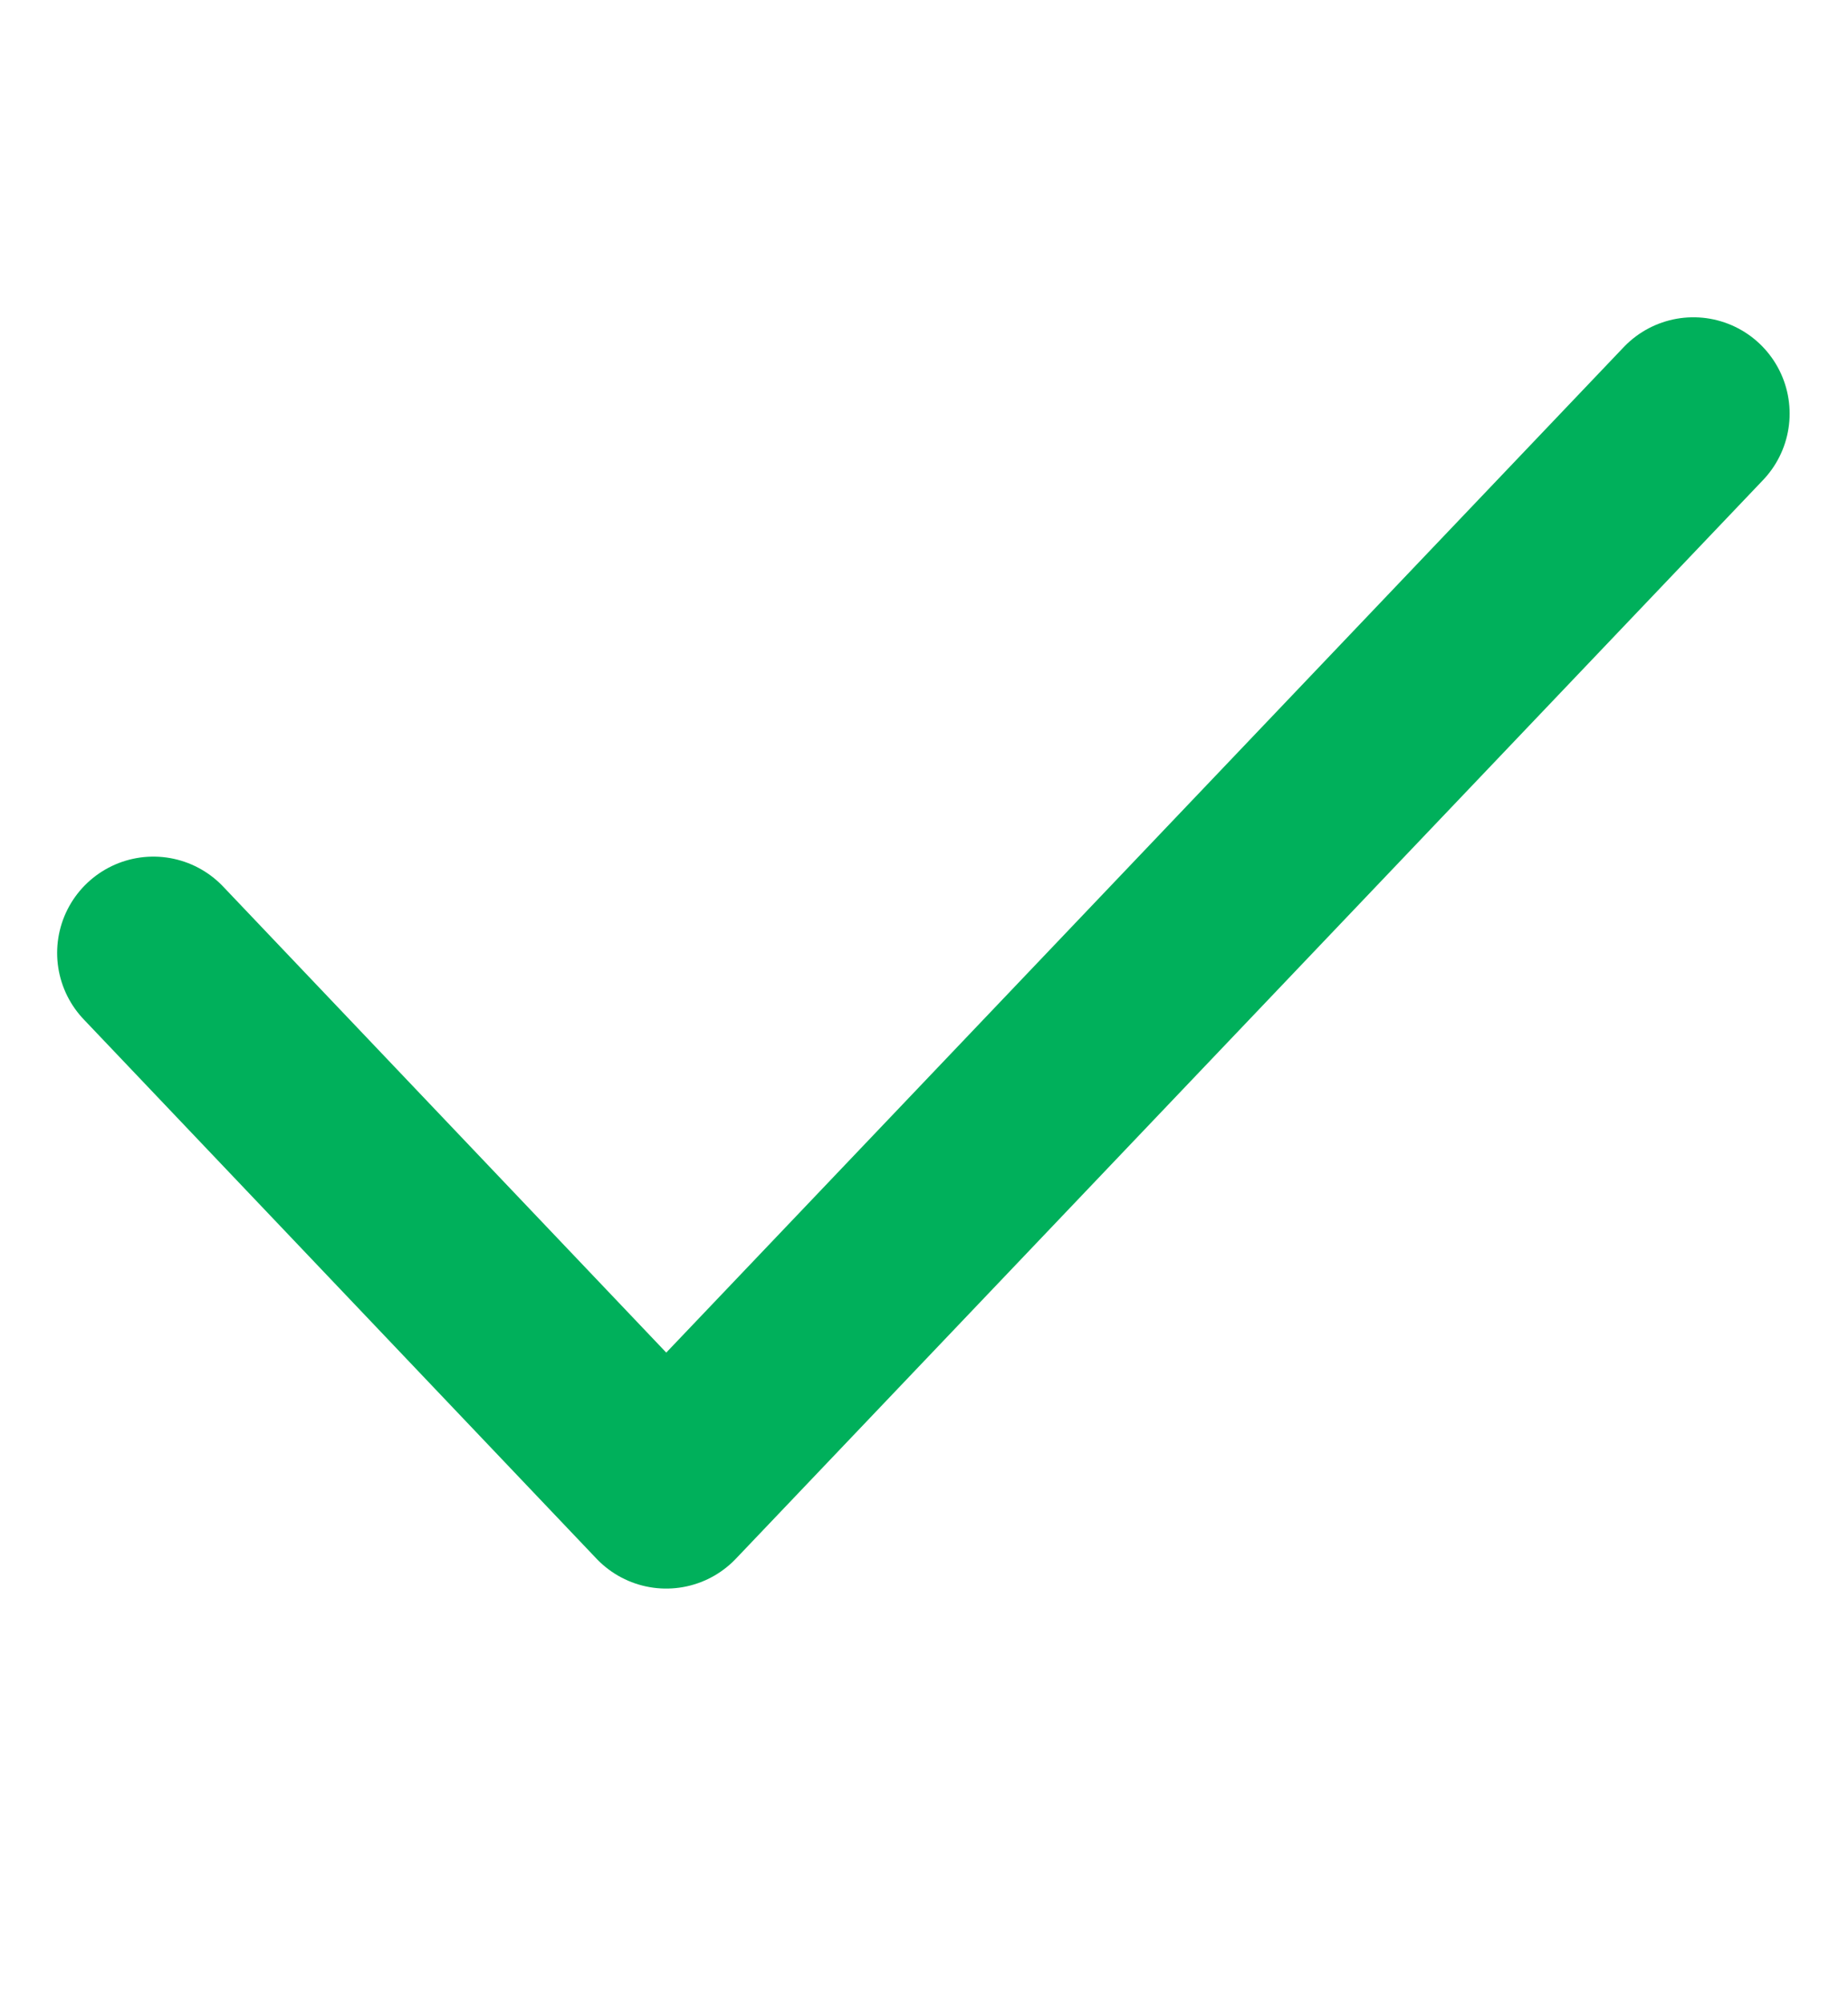
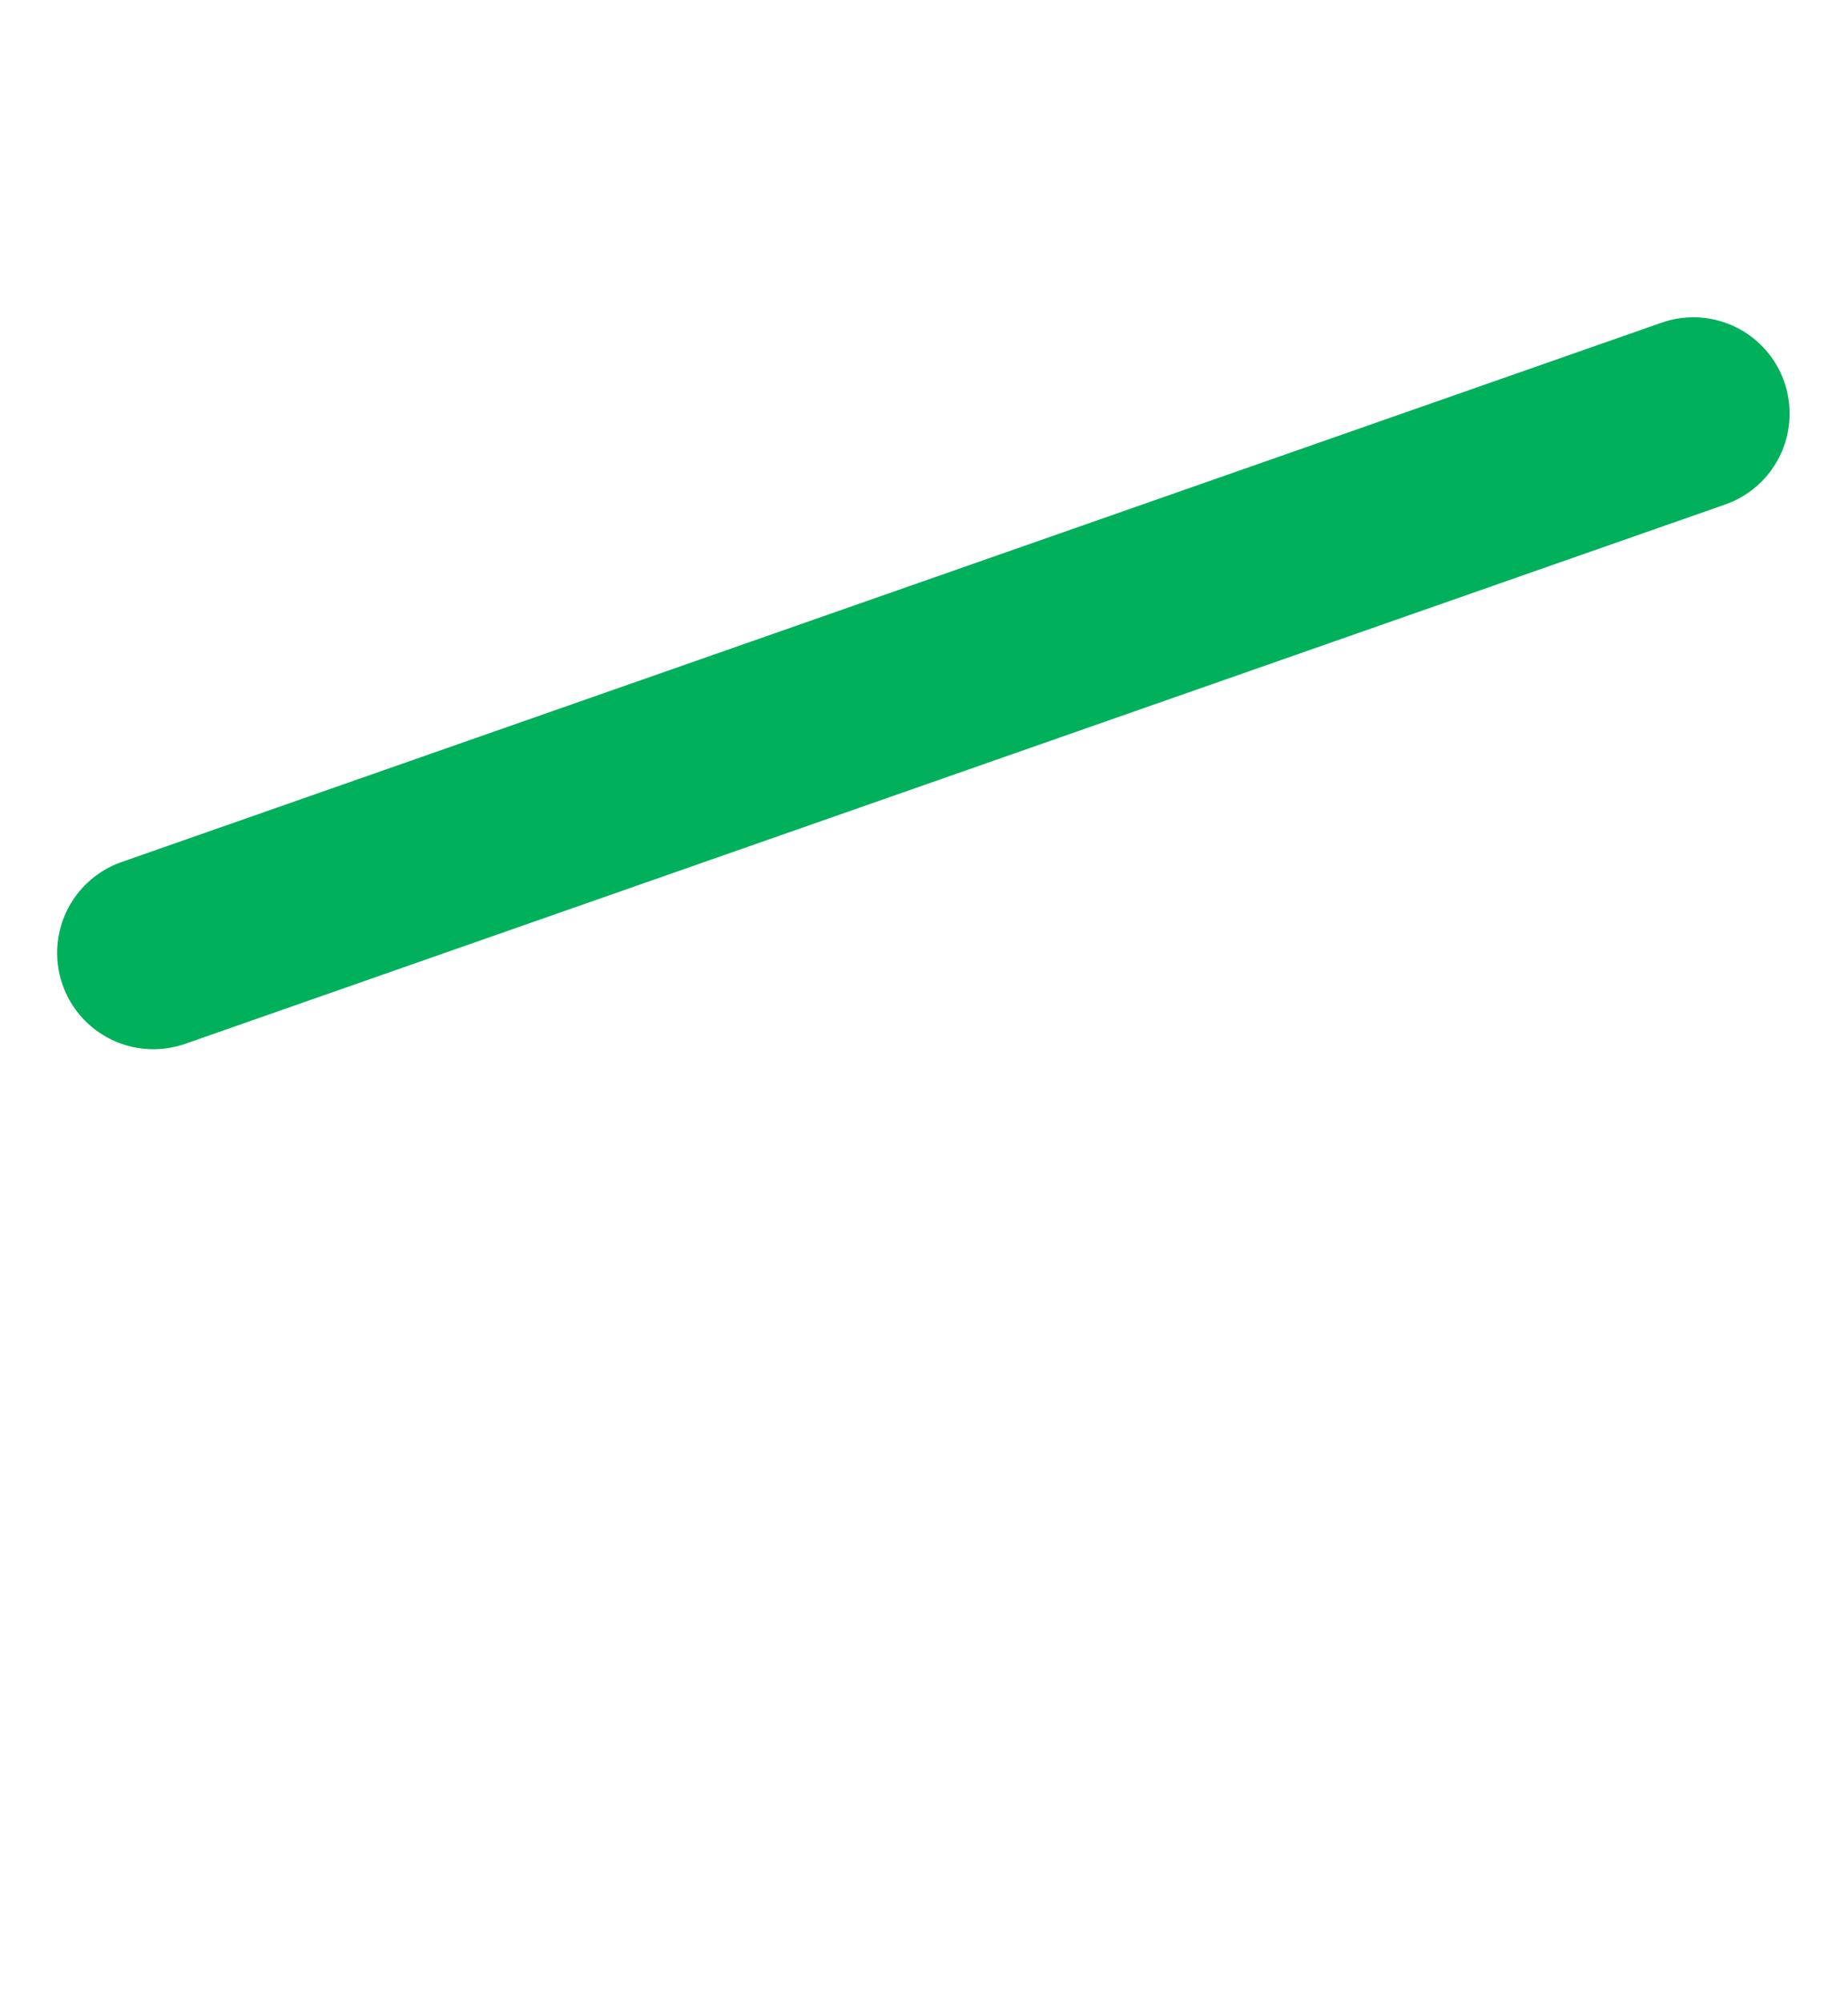
<svg xmlns="http://www.w3.org/2000/svg" width="12" height="13" viewBox="0 0 12 13" fill="none">
-   <path d="M0.996 6.184L4.326 9.684L10.996 2.684" stroke="#00B05B" stroke-width="1.25" stroke-linecap="round" stroke-linejoin="round" />
+   <path d="M0.996 6.184L10.996 2.684" stroke="#00B05B" stroke-width="1.25" stroke-linecap="round" stroke-linejoin="round" />
</svg>